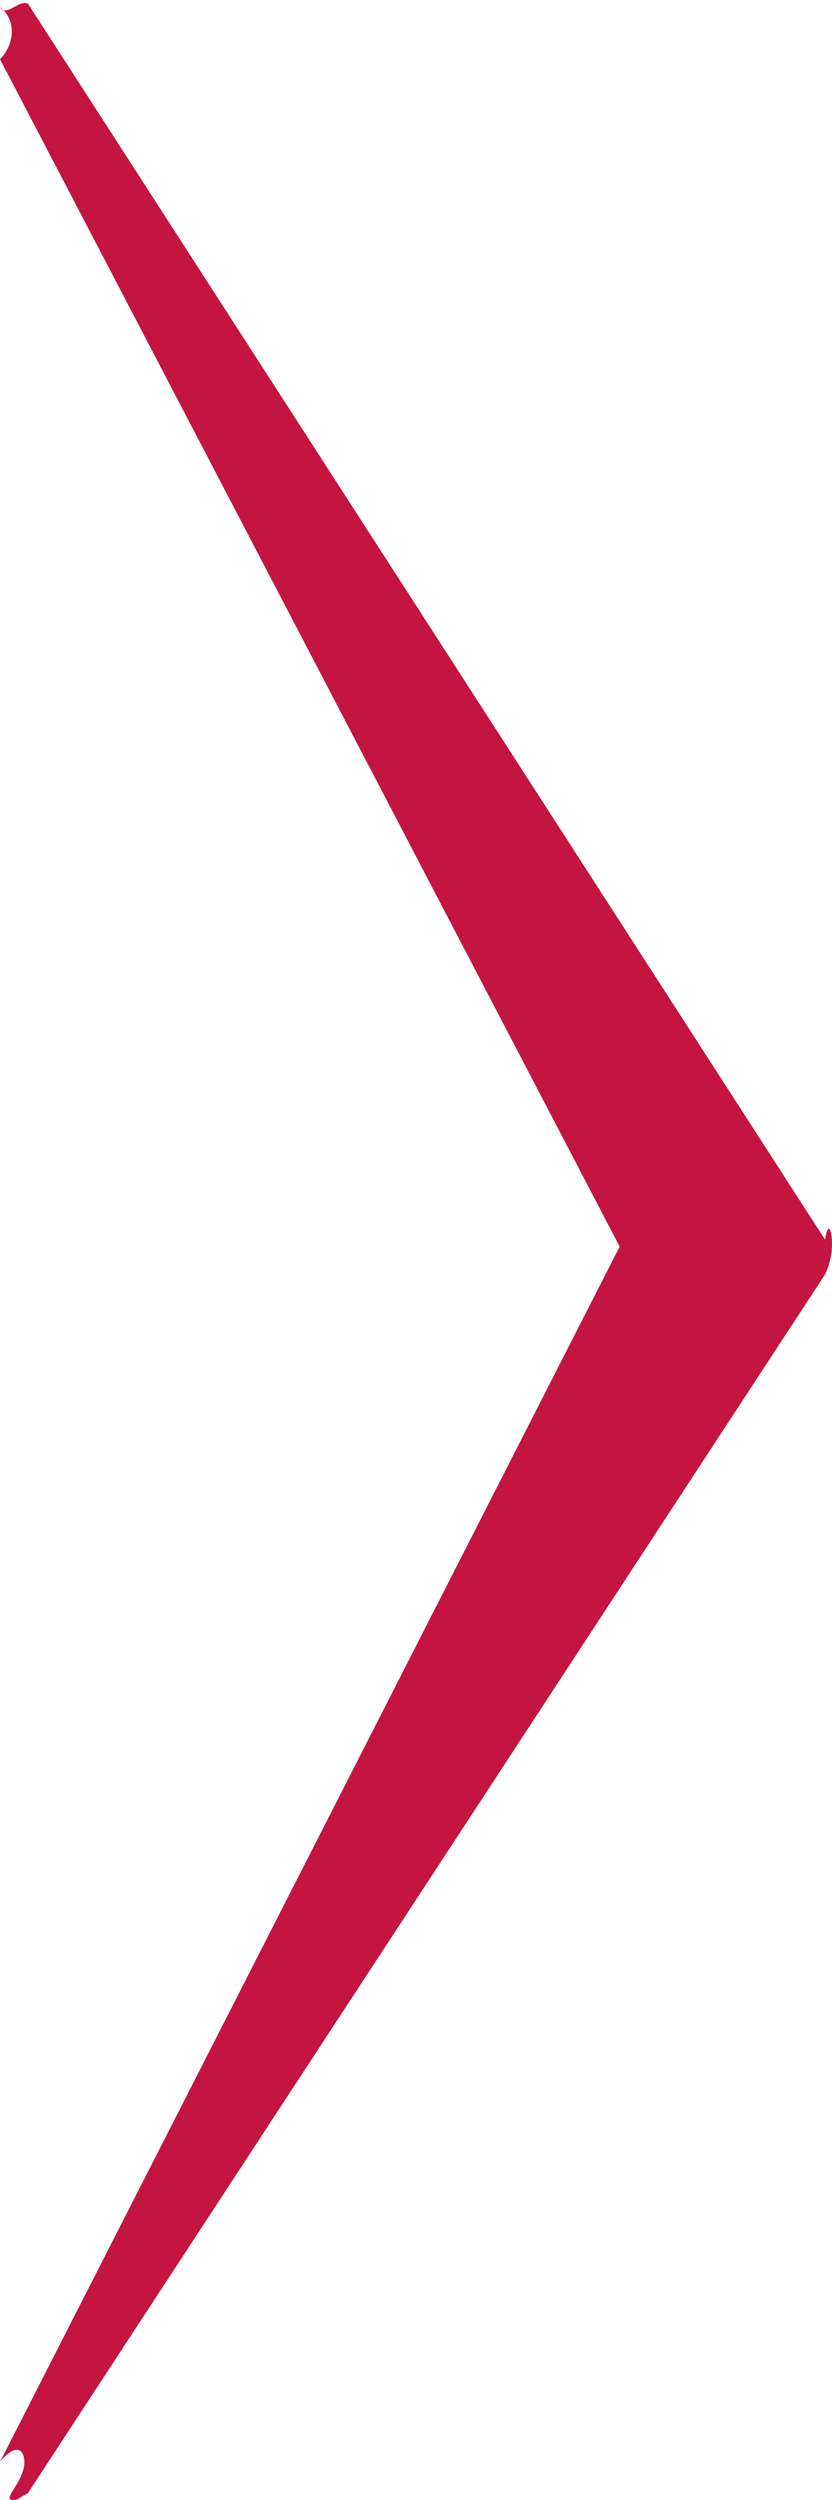
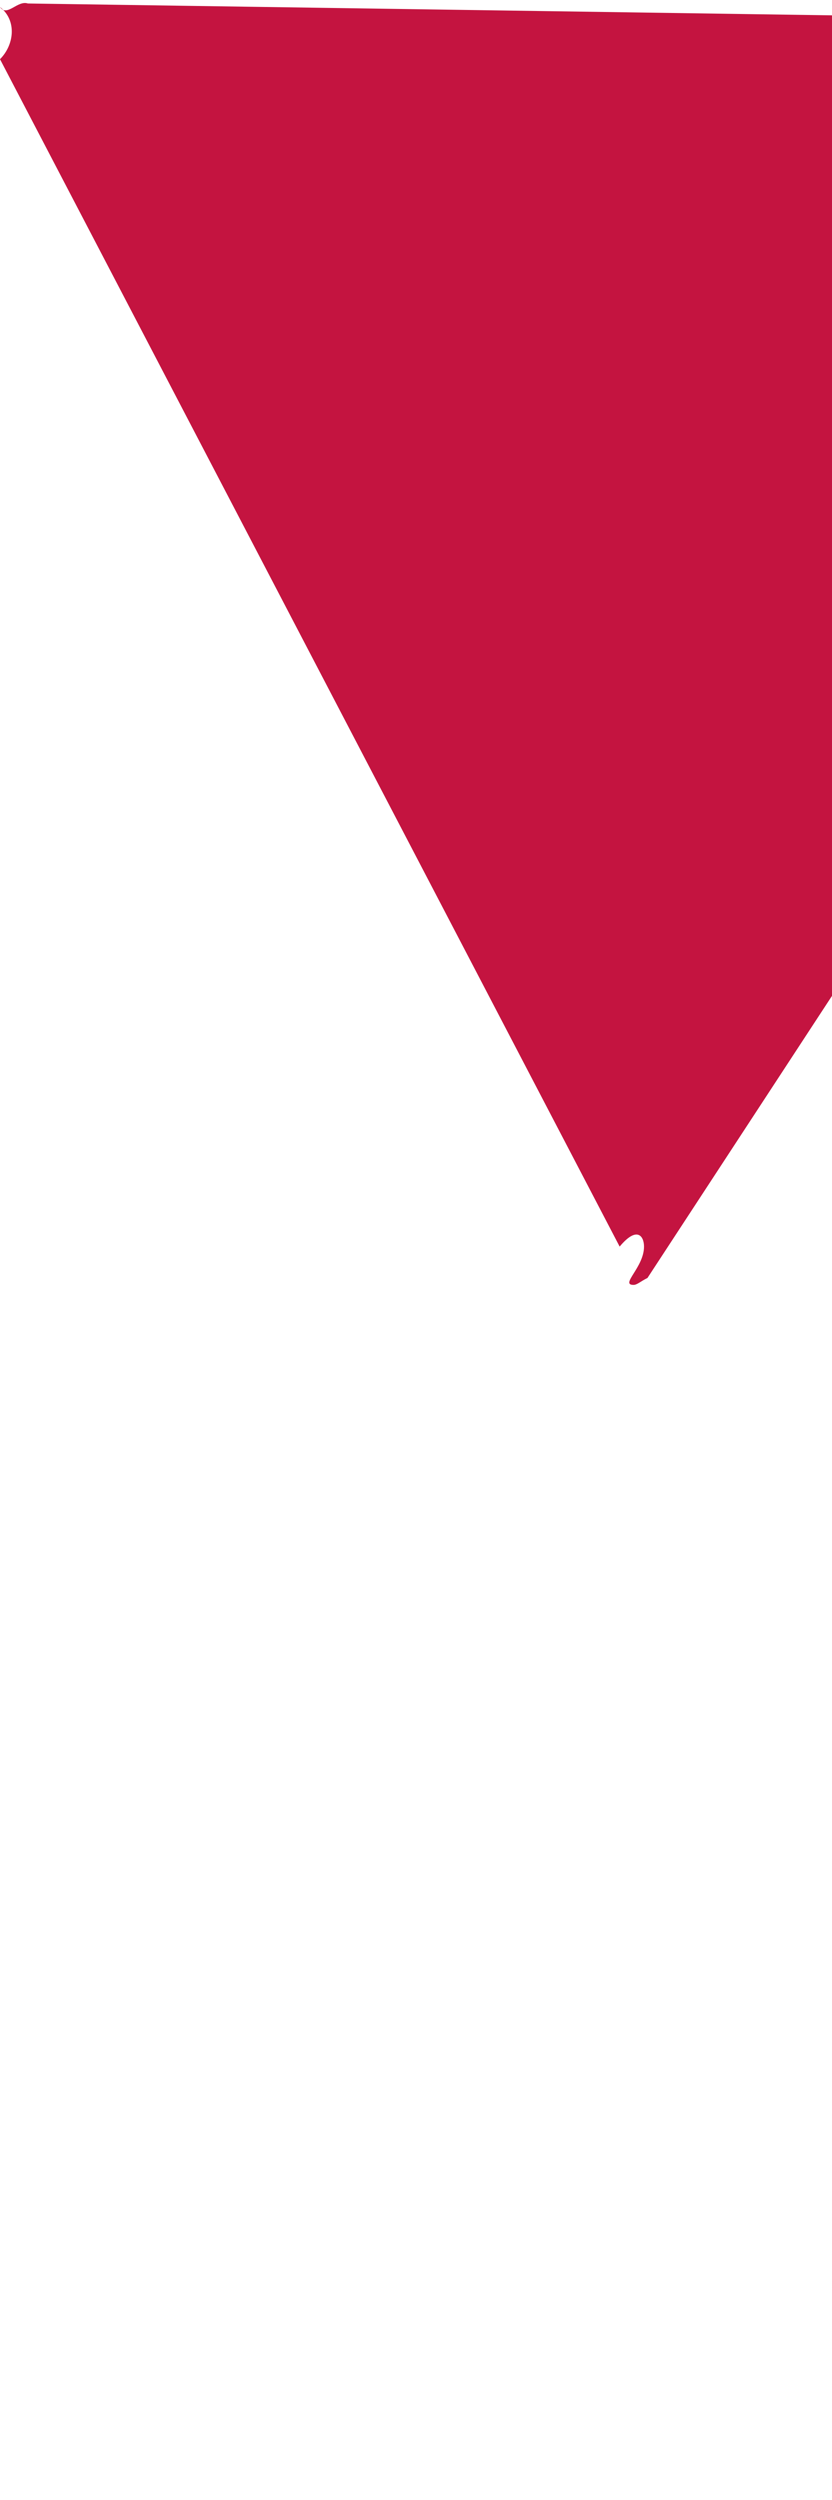
<svg xmlns="http://www.w3.org/2000/svg" version="1.1" x="0px" y="0px" width="23.9px" height="71.8px" viewBox="0 0 23.9 71.8" style="enable-background:new 0 0 23.9 71.8;" xml:space="preserve">
  <style type="text/css">
	.st0{fill-rule:evenodd;clip-rule:evenodd;fill:#C41440;}
</style>
  <g id="arrow_x5F_l">
</g>
  <g id="arrow_x5F_r">
-     <path class="st0" d="M0,1.7l17.8,34.1L0,70.7c0.5-0.6,0.7-0.3,0.7,0c0,0.6-0.7,1.1-0.3,1.1c0,0,0,0,0,0c0.1,0,0.2-0.1,0.4-0.2   l22.9-35c0.1-0.2,0.2-0.5,0.2-0.9c0-0.3-0.1-0.7-0.2-0.1L0.8,0.1C0.5,0,0.2,0.5,0,0.2C0.5,0.6,0.4,1.3,0,1.7z" />
+     <path class="st0" d="M0,1.7l17.8,34.1c0.5-0.6,0.7-0.3,0.7,0c0,0.6-0.7,1.1-0.3,1.1c0,0,0,0,0,0c0.1,0,0.2-0.1,0.4-0.2   l22.9-35c0.1-0.2,0.2-0.5,0.2-0.9c0-0.3-0.1-0.7-0.2-0.1L0.8,0.1C0.5,0,0.2,0.5,0,0.2C0.5,0.6,0.4,1.3,0,1.7z" />
  </g>
</svg>